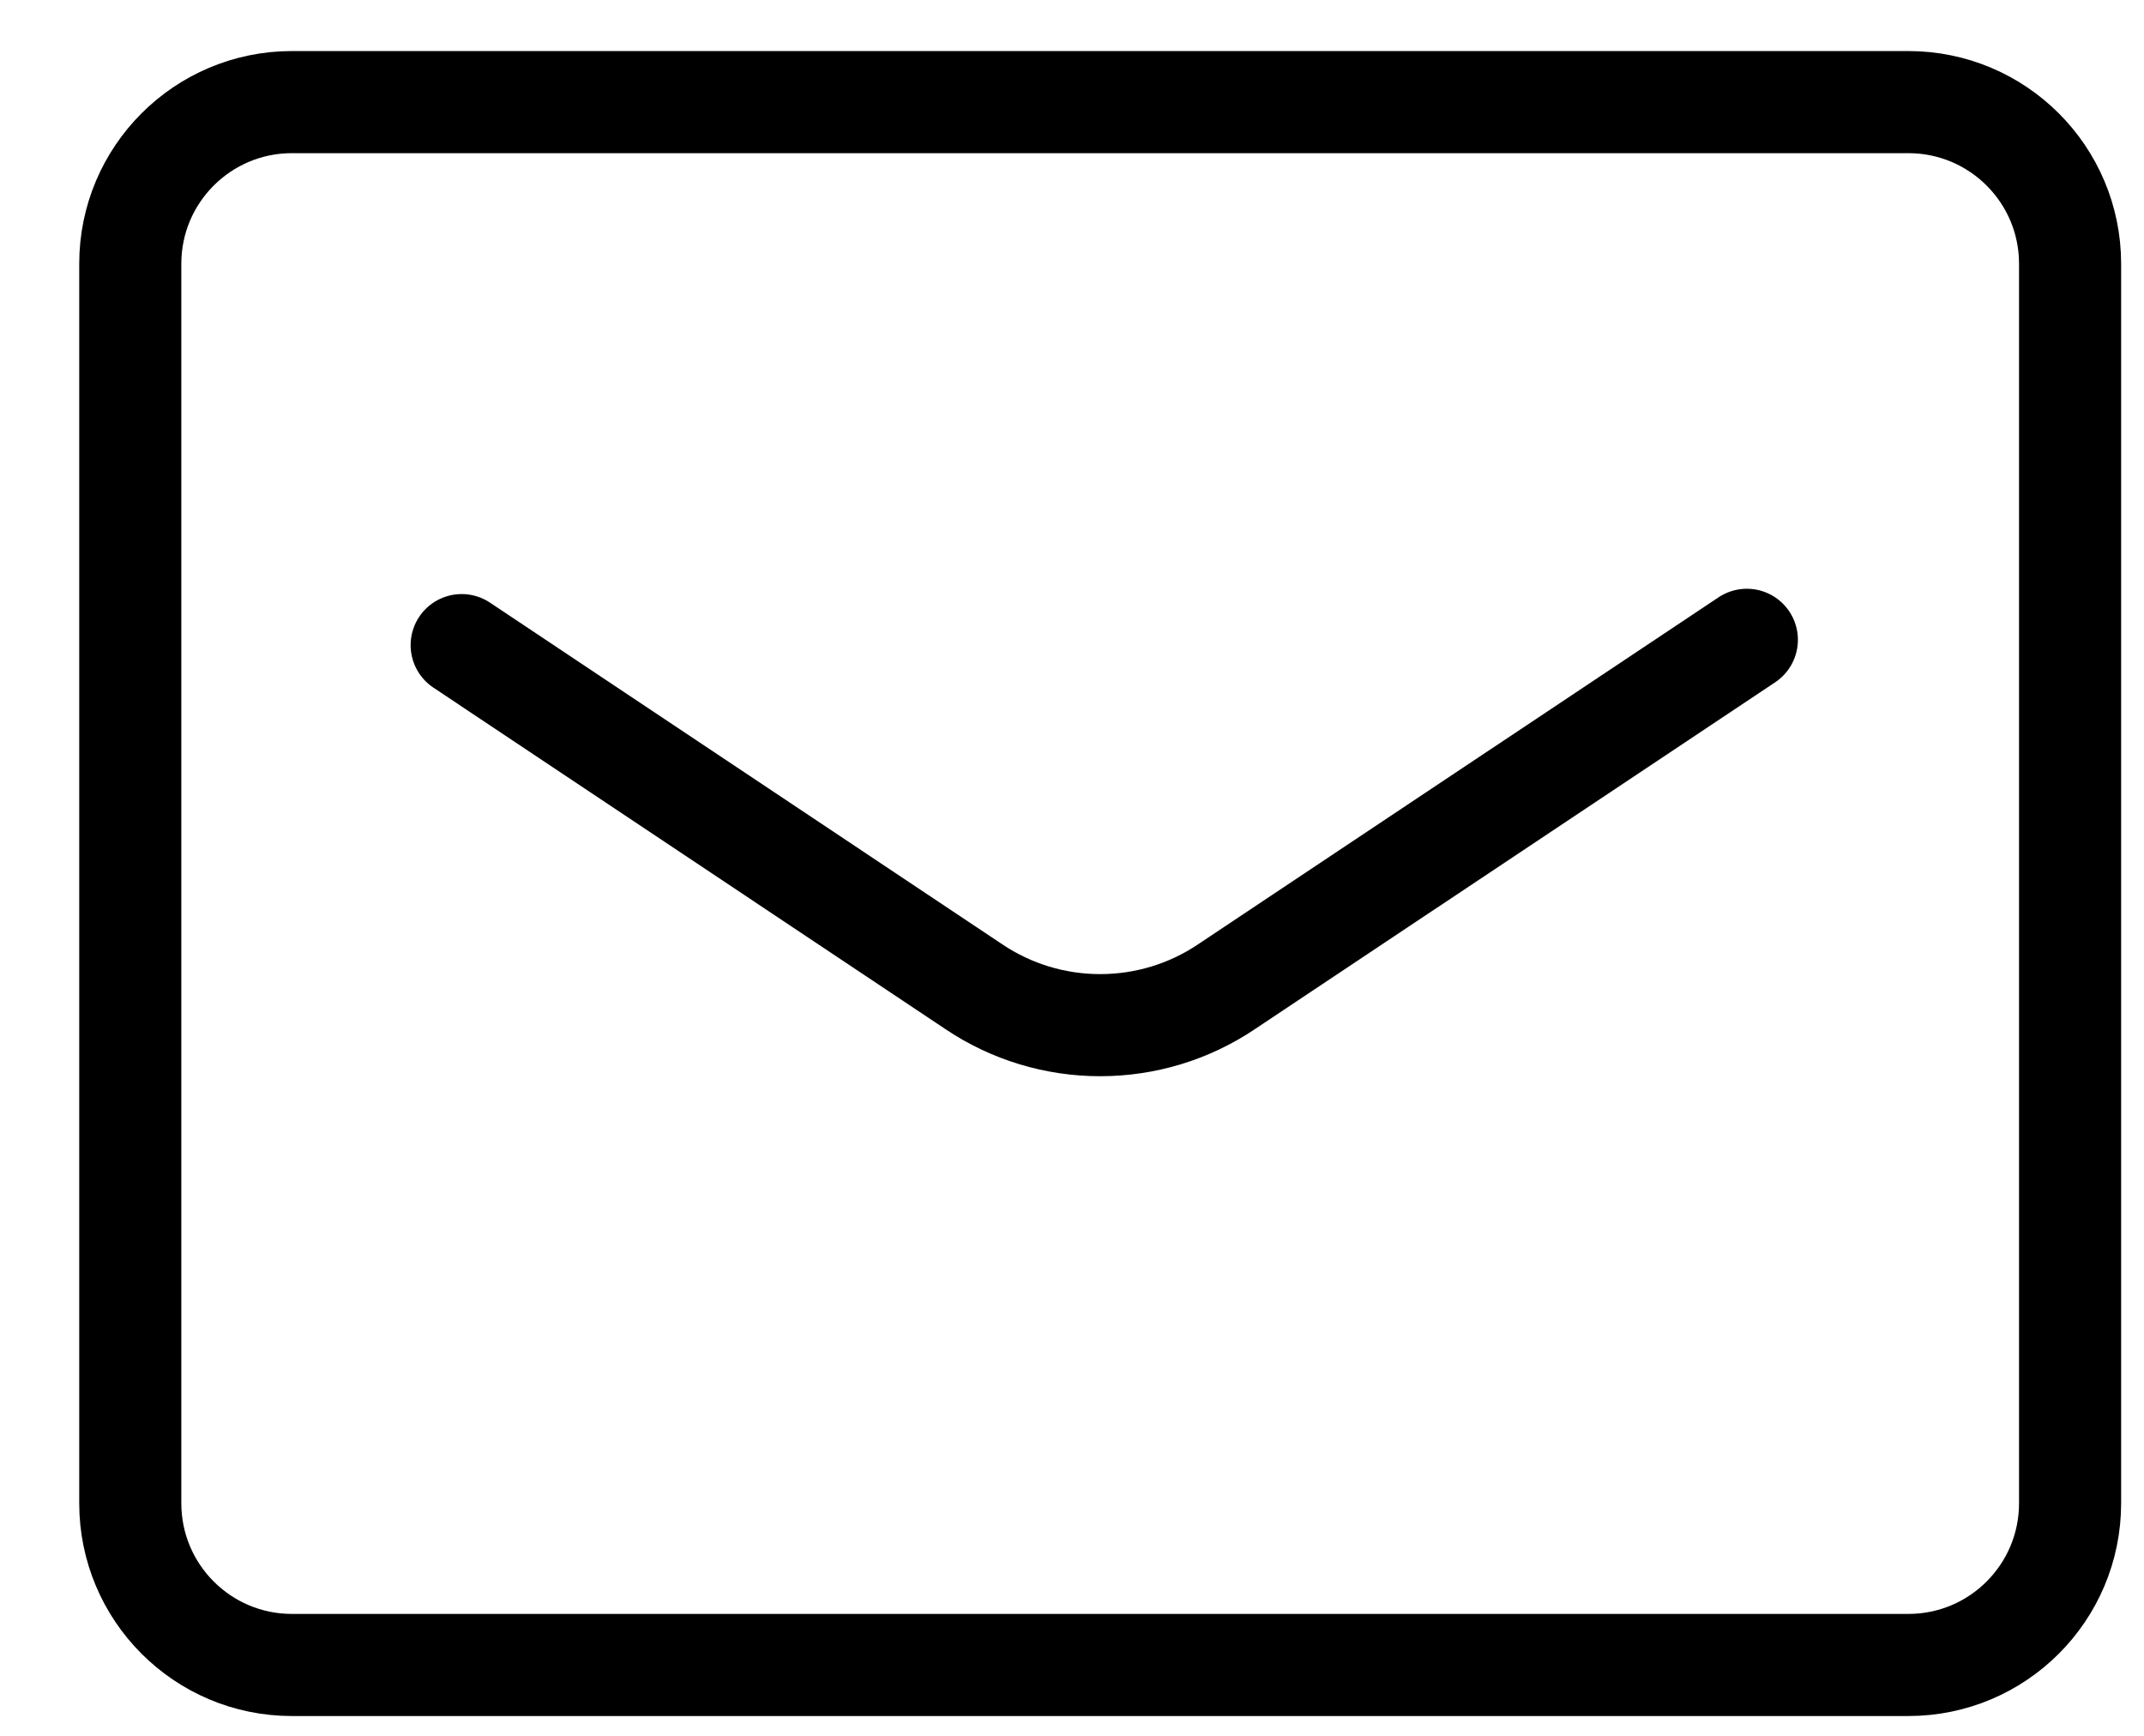
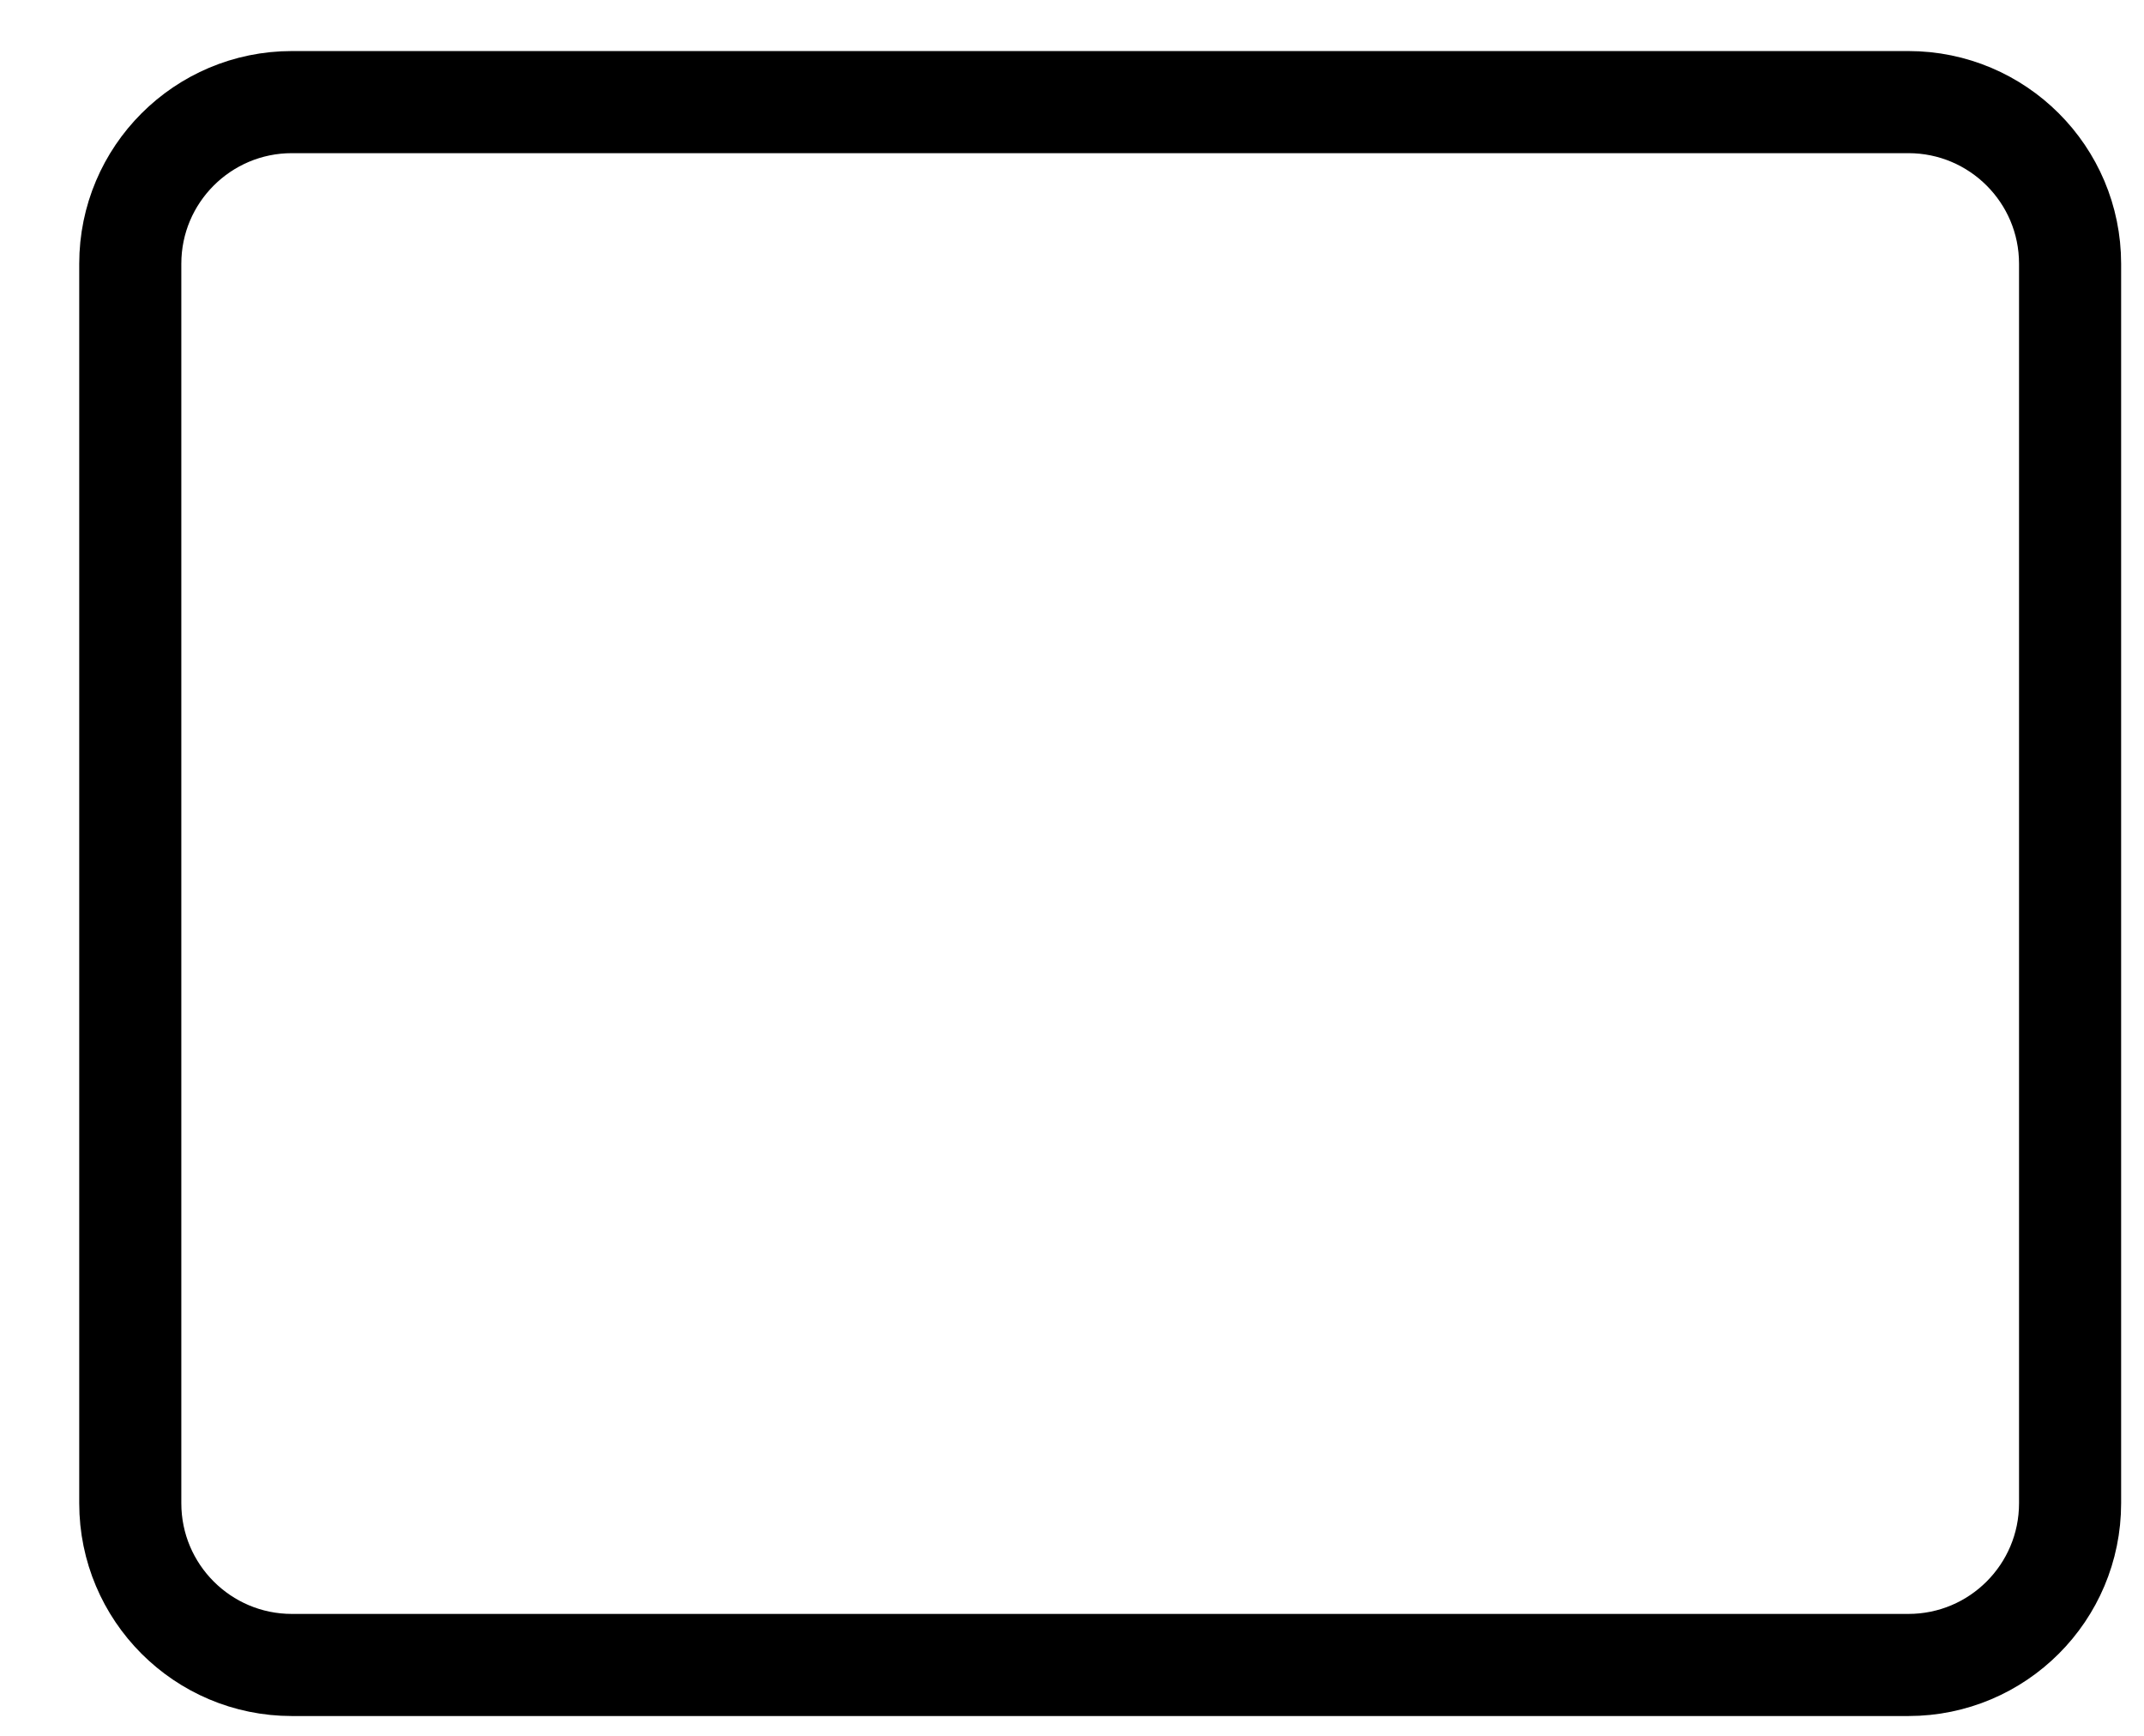
<svg xmlns="http://www.w3.org/2000/svg" width="21" height="17" viewBox="0 0 21 17" fill="none">
  <path d="M18.692 1H2.859C1.985 1 1.276 1.709 1.276 2.583V14.722C1.276 15.597 1.985 16.306 2.859 16.306H18.692C19.567 16.306 20.276 15.597 20.276 14.722V2.583C20.276 1.709 19.567 1 18.692 1Z" stroke="black" stroke-linecap="round" stroke-linejoin="round" />
-   <path d="M4.522 6.318L9.541 9.665C9.906 9.91 10.336 10.04 10.776 10.04C11.216 10.04 11.646 9.91 12.011 9.665L17.11 6.266" stroke="black" stroke-linecap="round" stroke-linejoin="round" />
</svg>